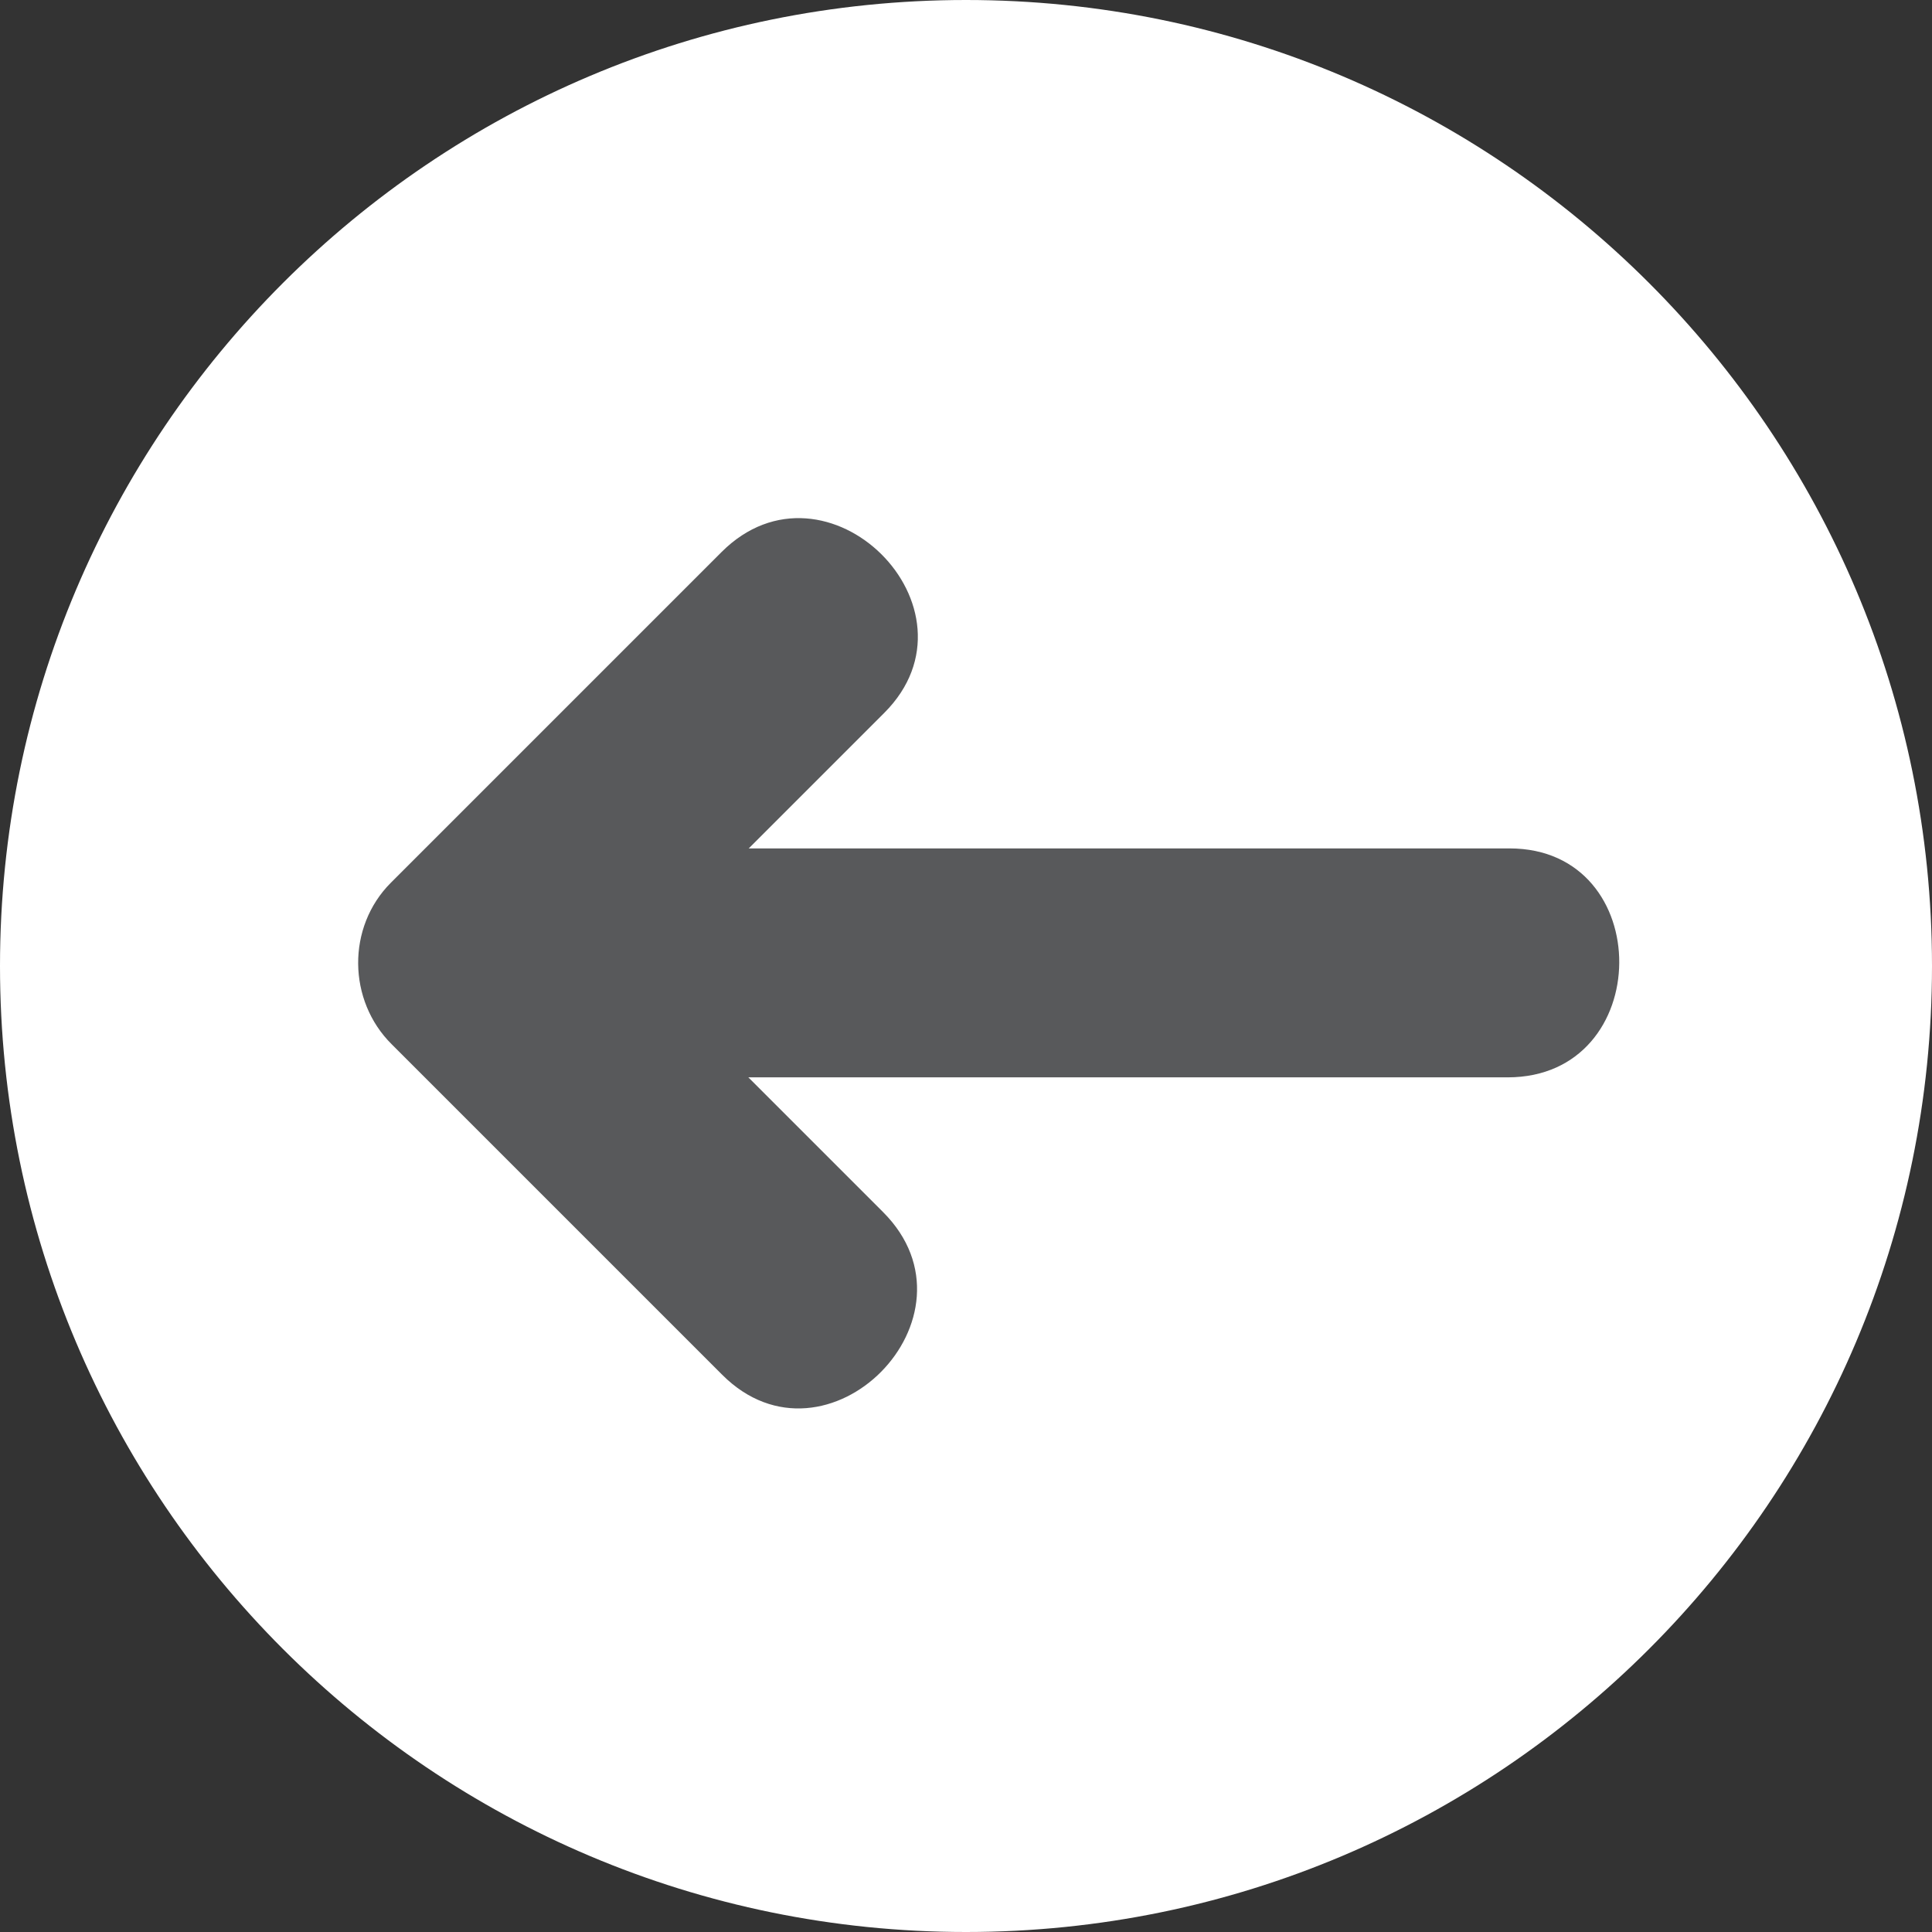
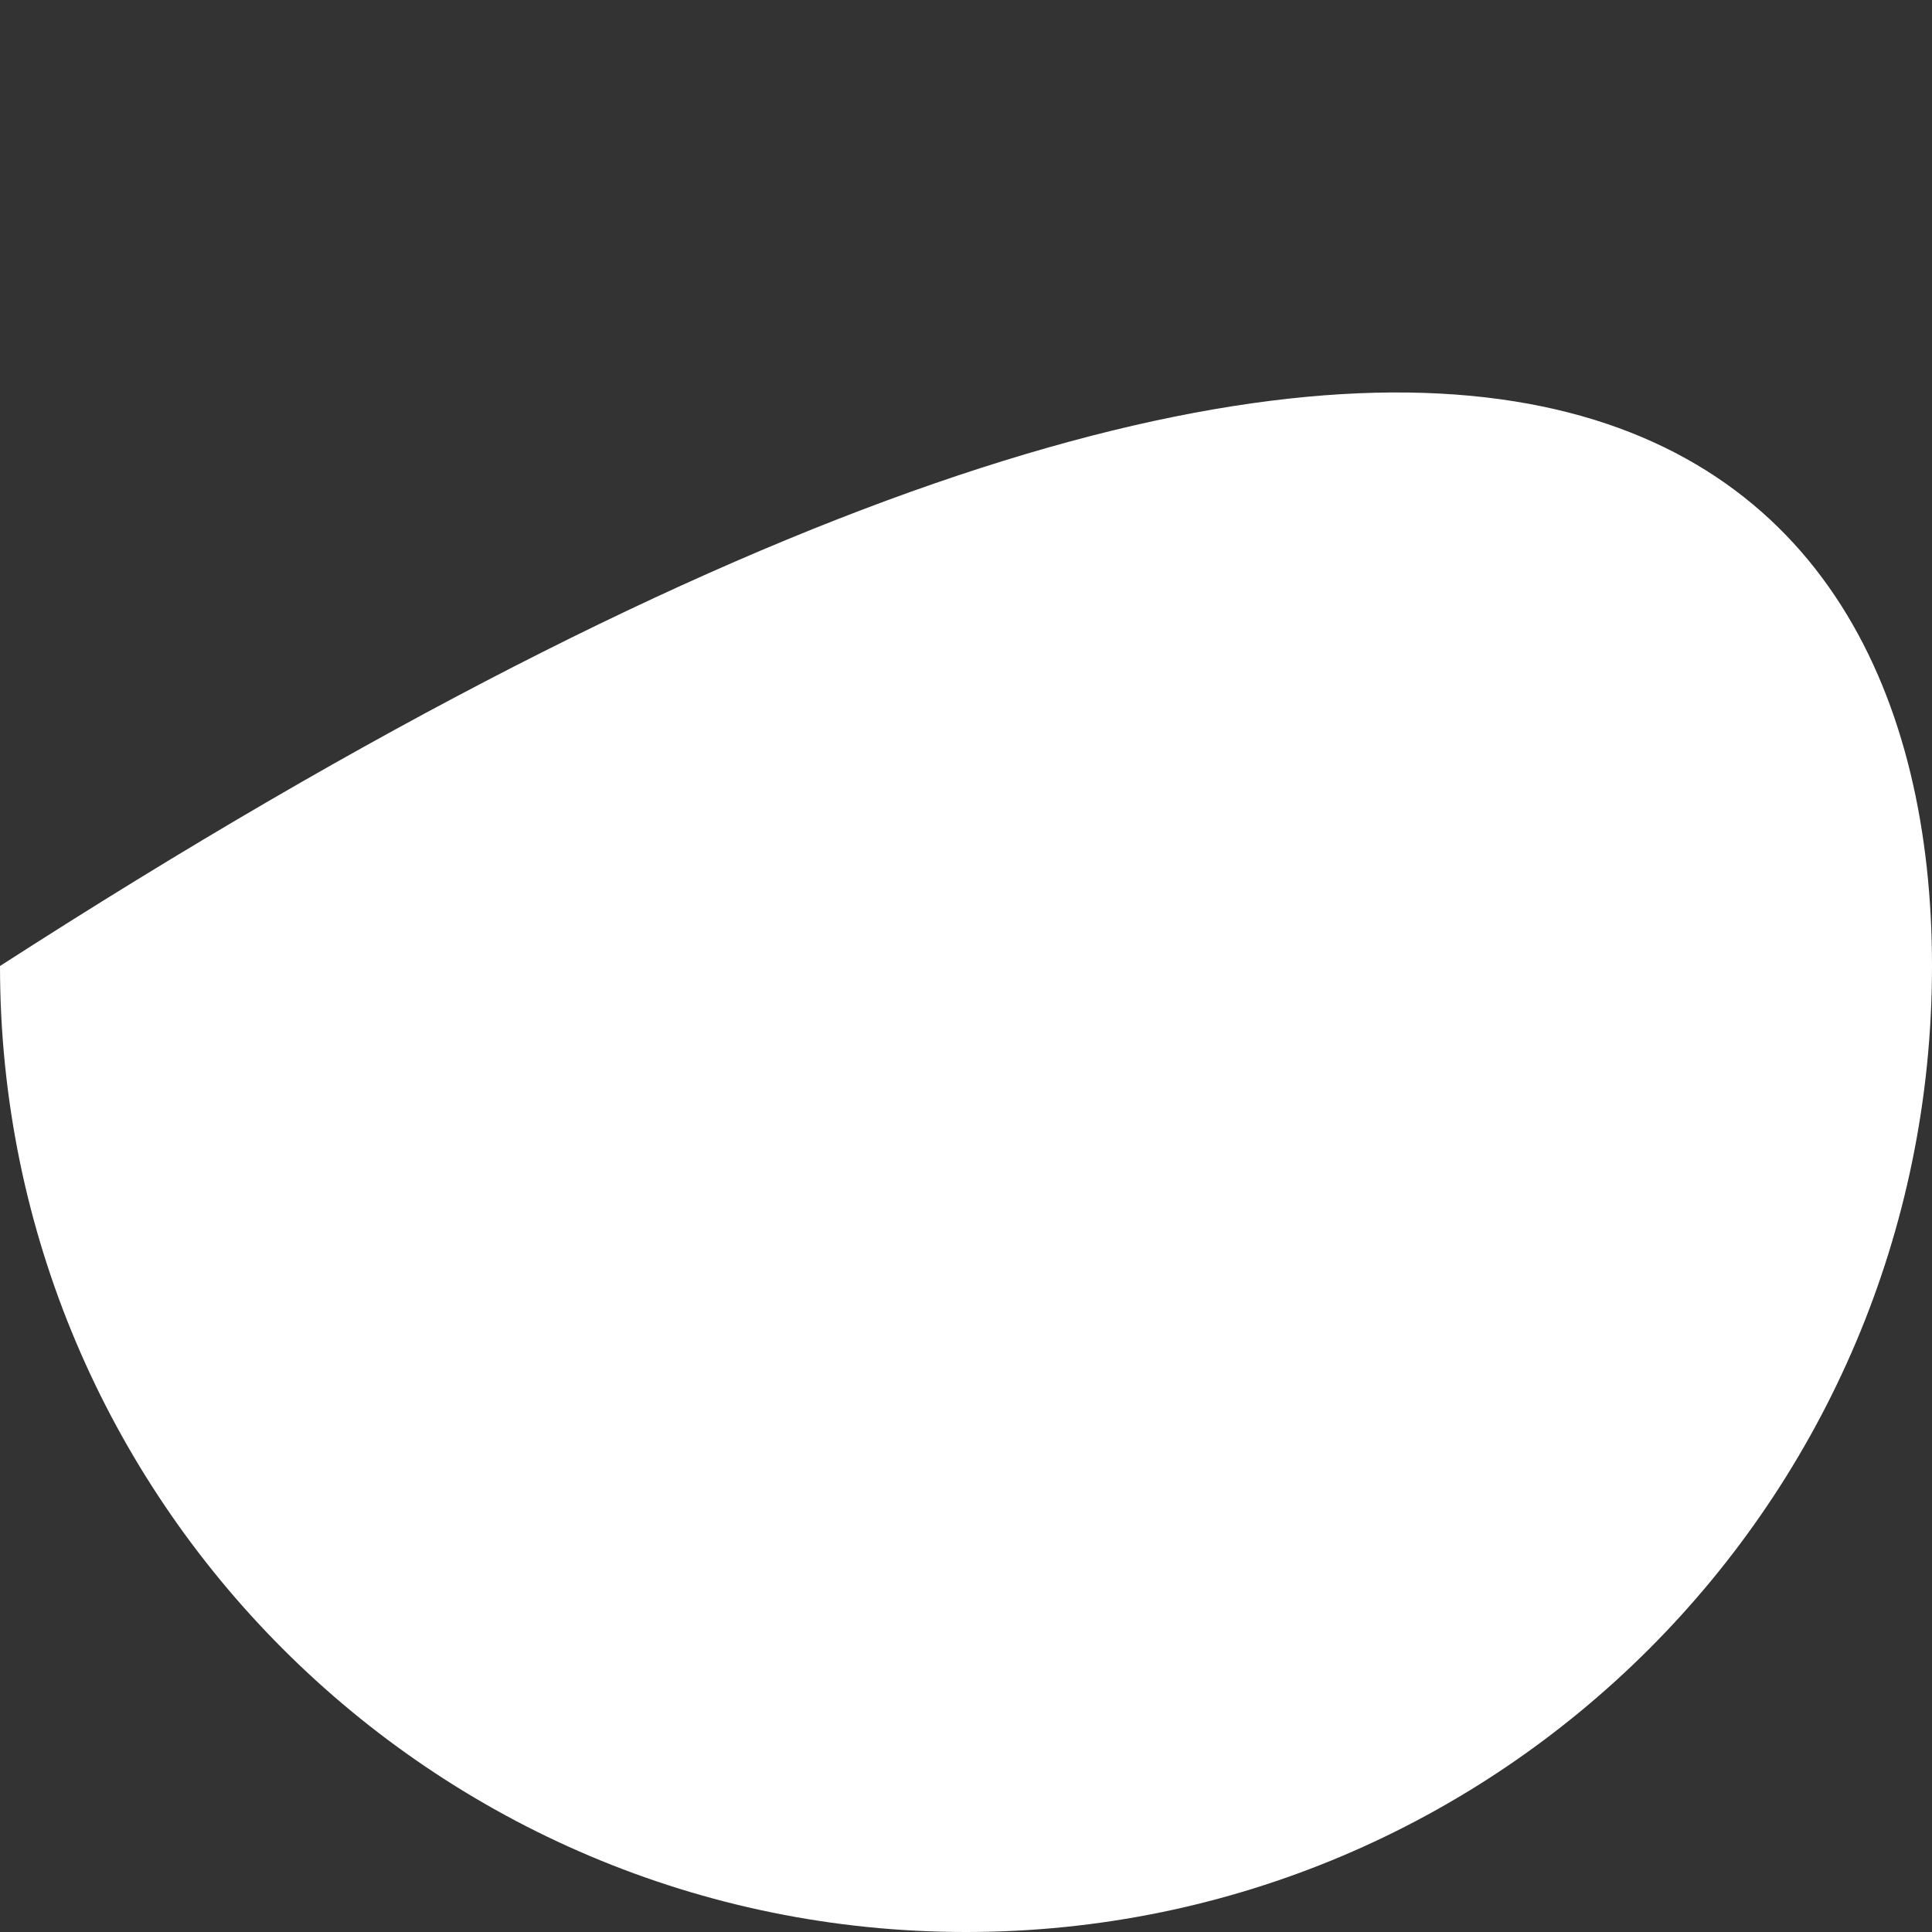
<svg xmlns="http://www.w3.org/2000/svg" fill="#000000" height="496.2" preserveAspectRatio="xMidYMid meet" version="1" viewBox="7.9 7.9 496.2 496.2" width="496.2" zoomAndPan="magnify">
  <rect x="7.9" y="7.9" width="496.2" height="496.2" fill="#333333" stroke="none" />
  <g id="change1_1">
-     <path d="M7.9,256C7.9,119,119,7.9,256,7.9C393,7.9,504.1,119,504.1,256c0,137-111.1,248.1-248.1,248.1C119,504.1,7.9,393,7.9,256z" fill="#ffffff" />
+     <path d="M7.9,256C393,7.9,504.1,119,504.1,256c0,137-111.1,248.1-248.1,248.1C119,504.1,7.9,393,7.9,256z" fill="#ffffff" />
  </g>
  <g id="change2_1">
-     <path d="M395.6,225.8c-65.1,0-130.3,0-195.4,0c11.6-11.6,23.2-23.2,34.8-34.8c26.8-26.8-14.9-68.2-41.8-41.3c-28.3,28.3-56.6,56.6-84.9,84.9c-11.4,11.4-11.1,30.3,0.2,41.5c28.3,28.3,56.6,56.6,84.9,84.9c26.8,26.8,68.2-14.9,41.3-41.8c-11.5-11.5-23.1-23.1-34.6-34.6c65,0,130,0,195,0C433.1,284.6,433.4,225.8,395.6,225.8z" fill="#58595b" />
-   </g>
+     </g>
</svg>